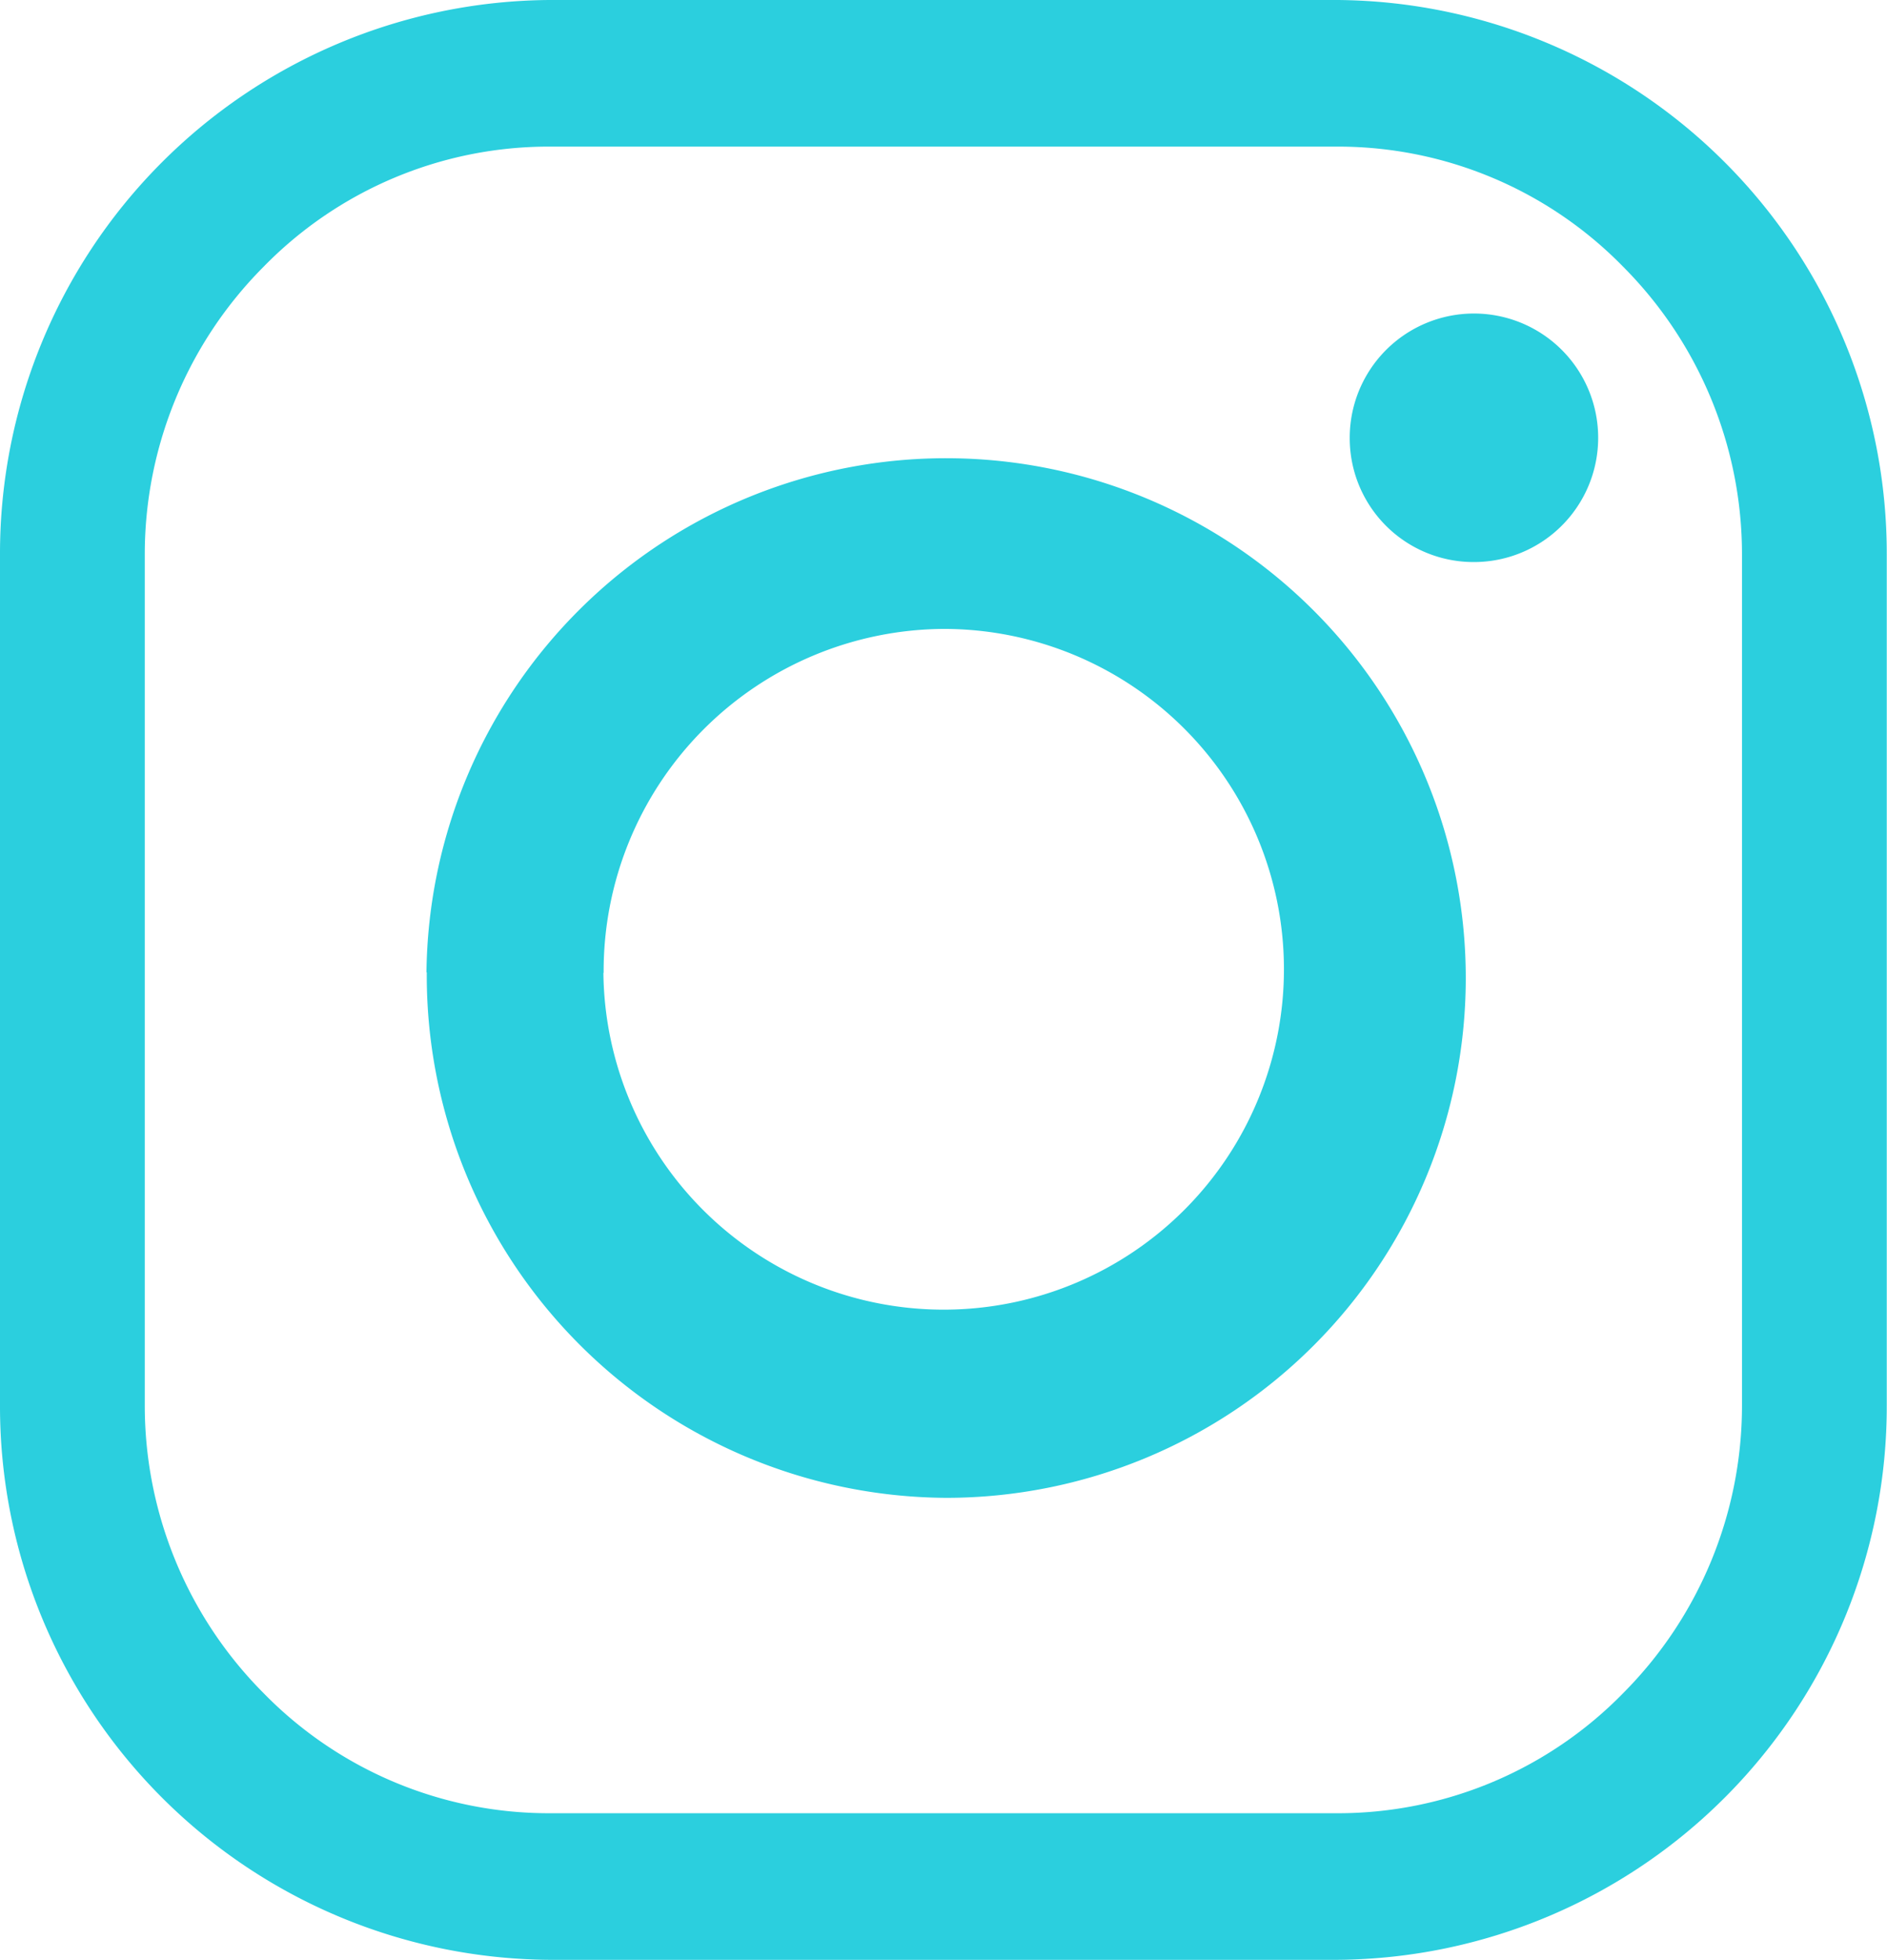
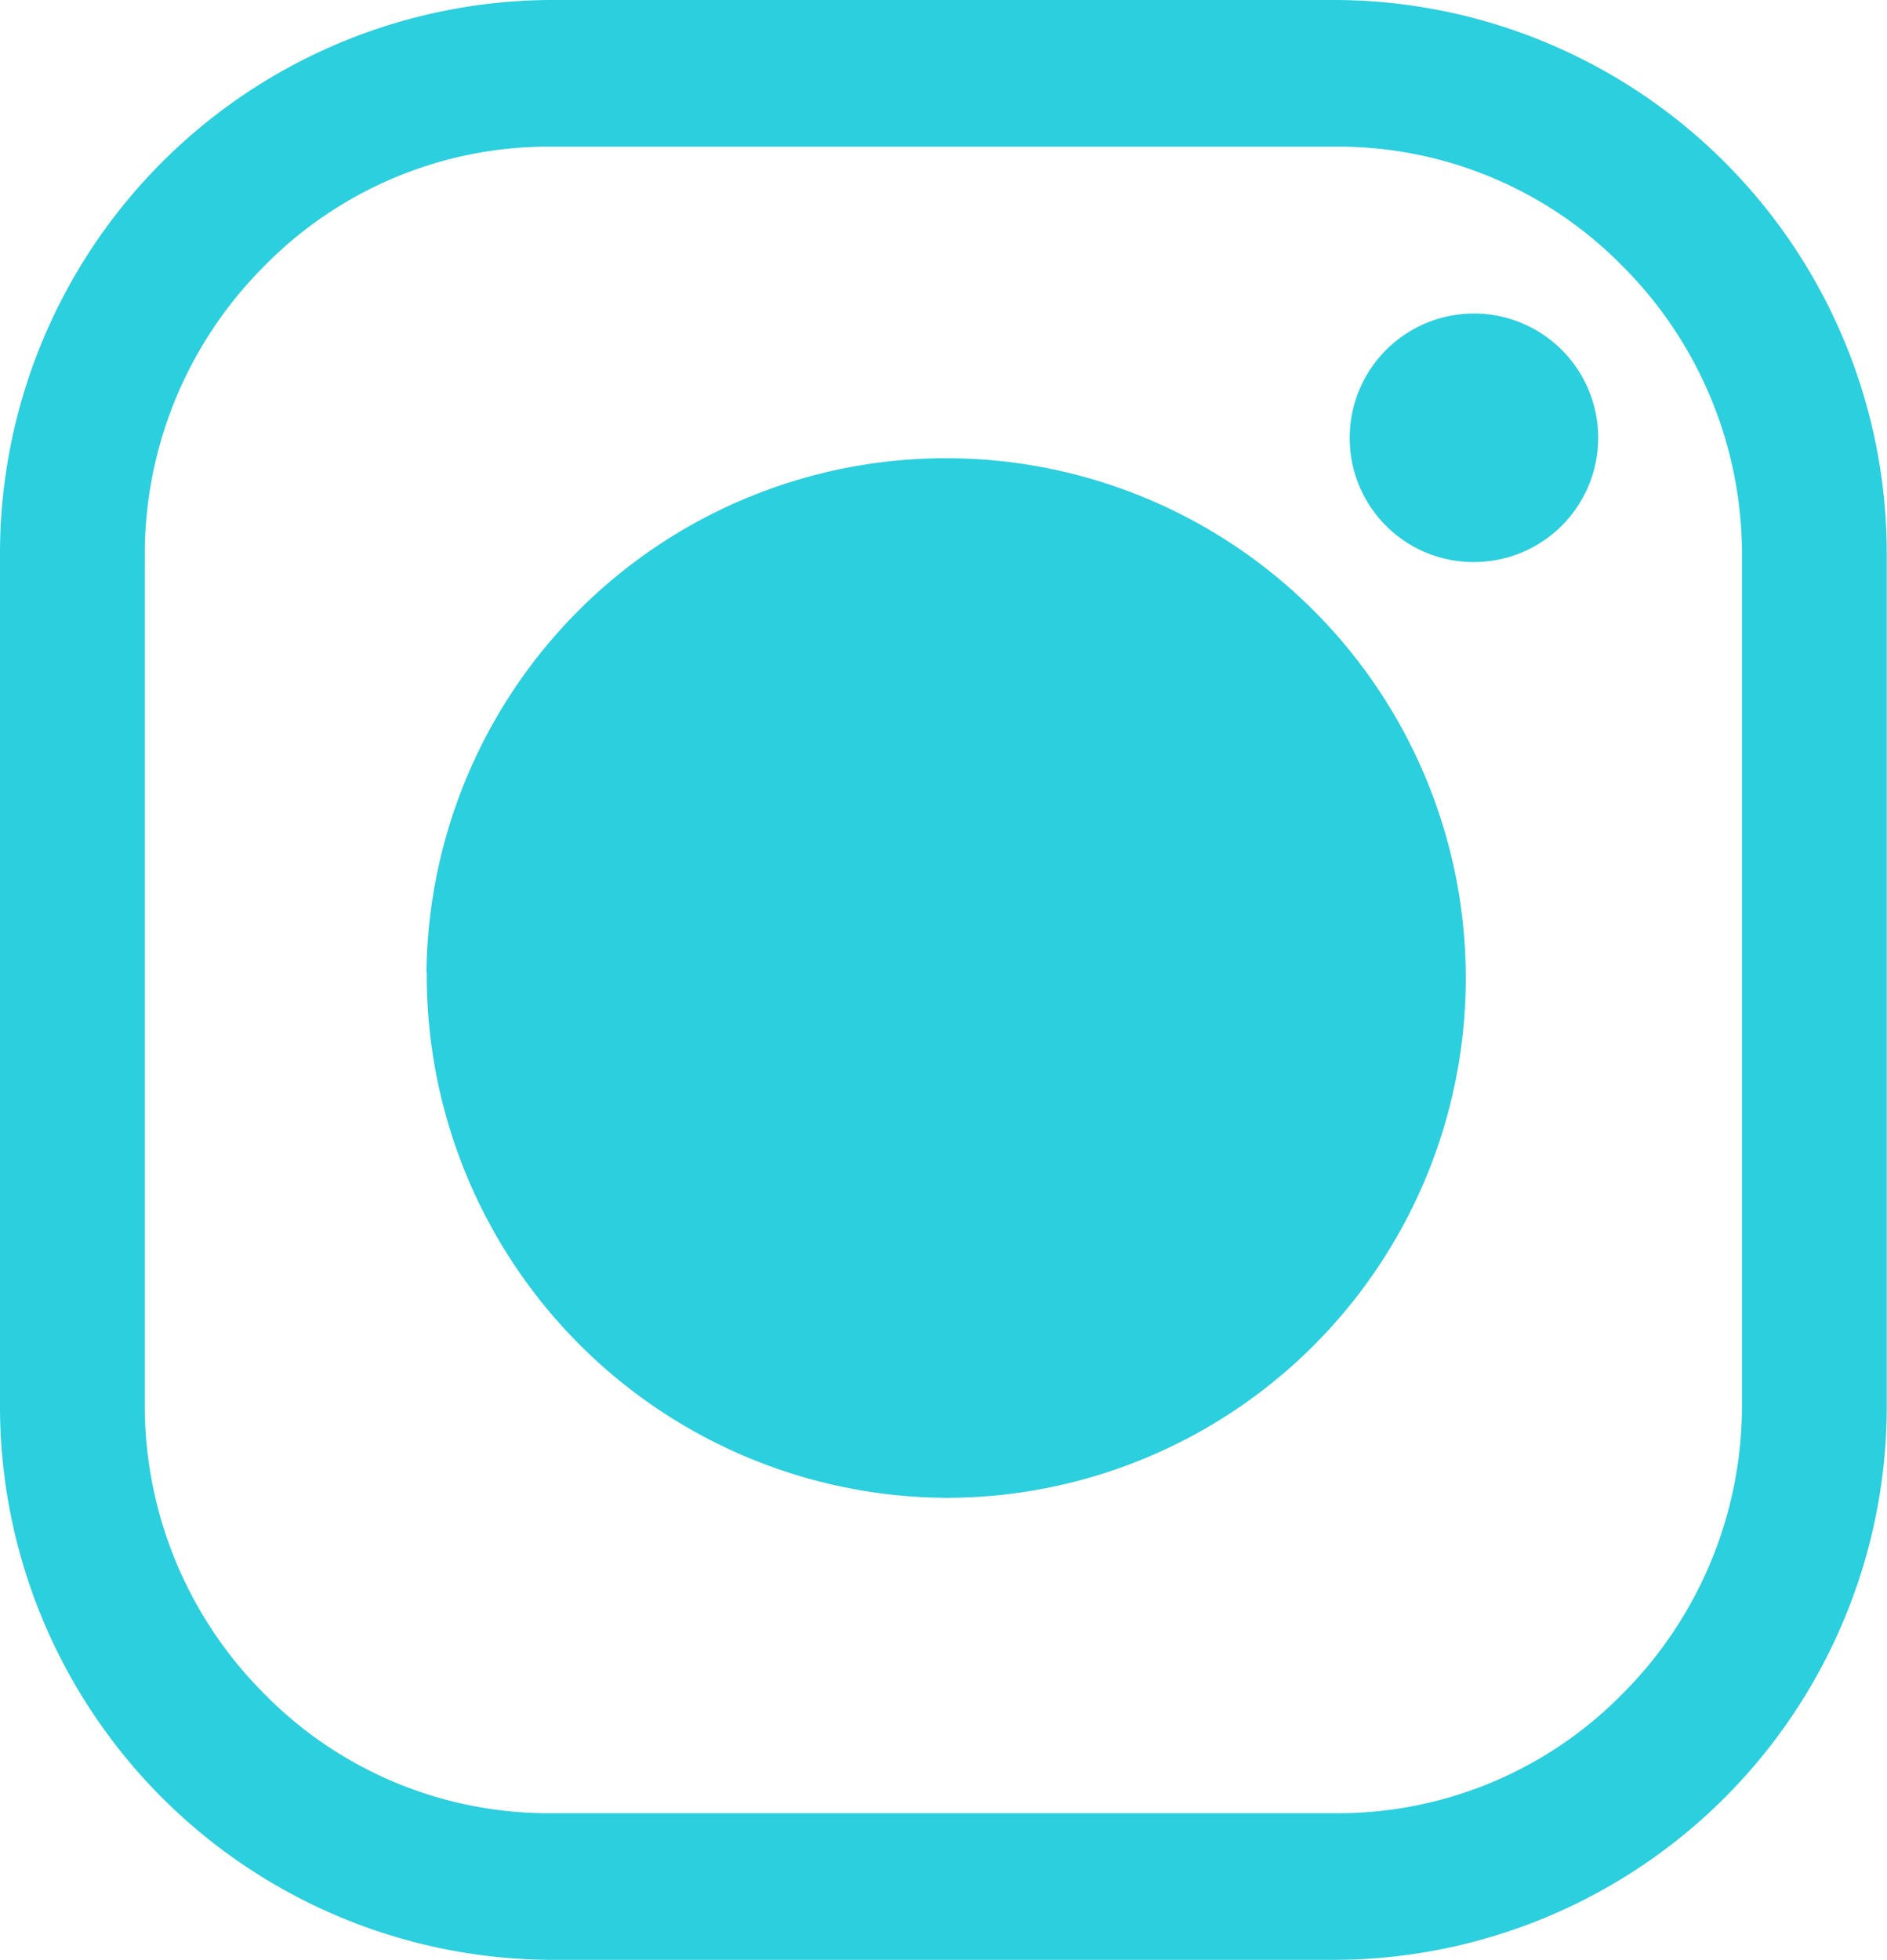
<svg xmlns="http://www.w3.org/2000/svg" width="31.504" height="32.711" viewBox="0 0 31.504 32.711">
-   <path id="icon_instagram" d="M9.165,32.711A9.239,9.239,0,0,1,0,23.449V9.263A9.24,9.24,0,0,1,9.165,0H22.338A9.241,9.241,0,0,1,31.5,9.263V23.449a9.24,9.24,0,0,1-9.165,9.262ZM4.4,4.453a6.8,6.8,0,0,0-1.983,4.81V23.449A6.8,6.8,0,0,0,4.4,28.259a6.656,6.656,0,0,0,4.761,2.005H22.338A6.656,6.656,0,0,0,27.1,28.259a6.8,6.8,0,0,0,1.983-4.81V9.263A6.8,6.8,0,0,0,27.1,4.453a6.655,6.655,0,0,0-4.761-2.006H9.165A6.655,6.655,0,0,0,4.4,4.453Zm2.72,11.777A8.676,8.676,0,1,1,15.8,25,8.721,8.721,0,0,1,7.125,16.229Zm2.954.008a5.681,5.681,0,1,0,5.68-5.741A5.711,5.711,0,0,0,10.078,16.237ZM22.534,7.32a2.074,2.074,0,1,1,2.074,2.061A2.067,2.067,0,0,1,22.534,7.32Z" fill="#2bcfde" />
+   <path id="icon_instagram" d="M9.165,32.711A9.239,9.239,0,0,1,0,23.449V9.263A9.24,9.24,0,0,1,9.165,0H22.338A9.241,9.241,0,0,1,31.5,9.263V23.449a9.24,9.24,0,0,1-9.165,9.262ZM4.4,4.453a6.8,6.8,0,0,0-1.983,4.81V23.449A6.8,6.8,0,0,0,4.4,28.259a6.656,6.656,0,0,0,4.761,2.005H22.338A6.656,6.656,0,0,0,27.1,28.259a6.8,6.8,0,0,0,1.983-4.81V9.263A6.8,6.8,0,0,0,27.1,4.453a6.655,6.655,0,0,0-4.761-2.006H9.165A6.655,6.655,0,0,0,4.4,4.453Zm2.72,11.777A8.676,8.676,0,1,1,15.8,25,8.721,8.721,0,0,1,7.125,16.229Zm2.954.008A5.711,5.711,0,0,0,10.078,16.237ZM22.534,7.32a2.074,2.074,0,1,1,2.074,2.061A2.067,2.067,0,0,1,22.534,7.32Z" fill="#2bcfde" />
</svg>